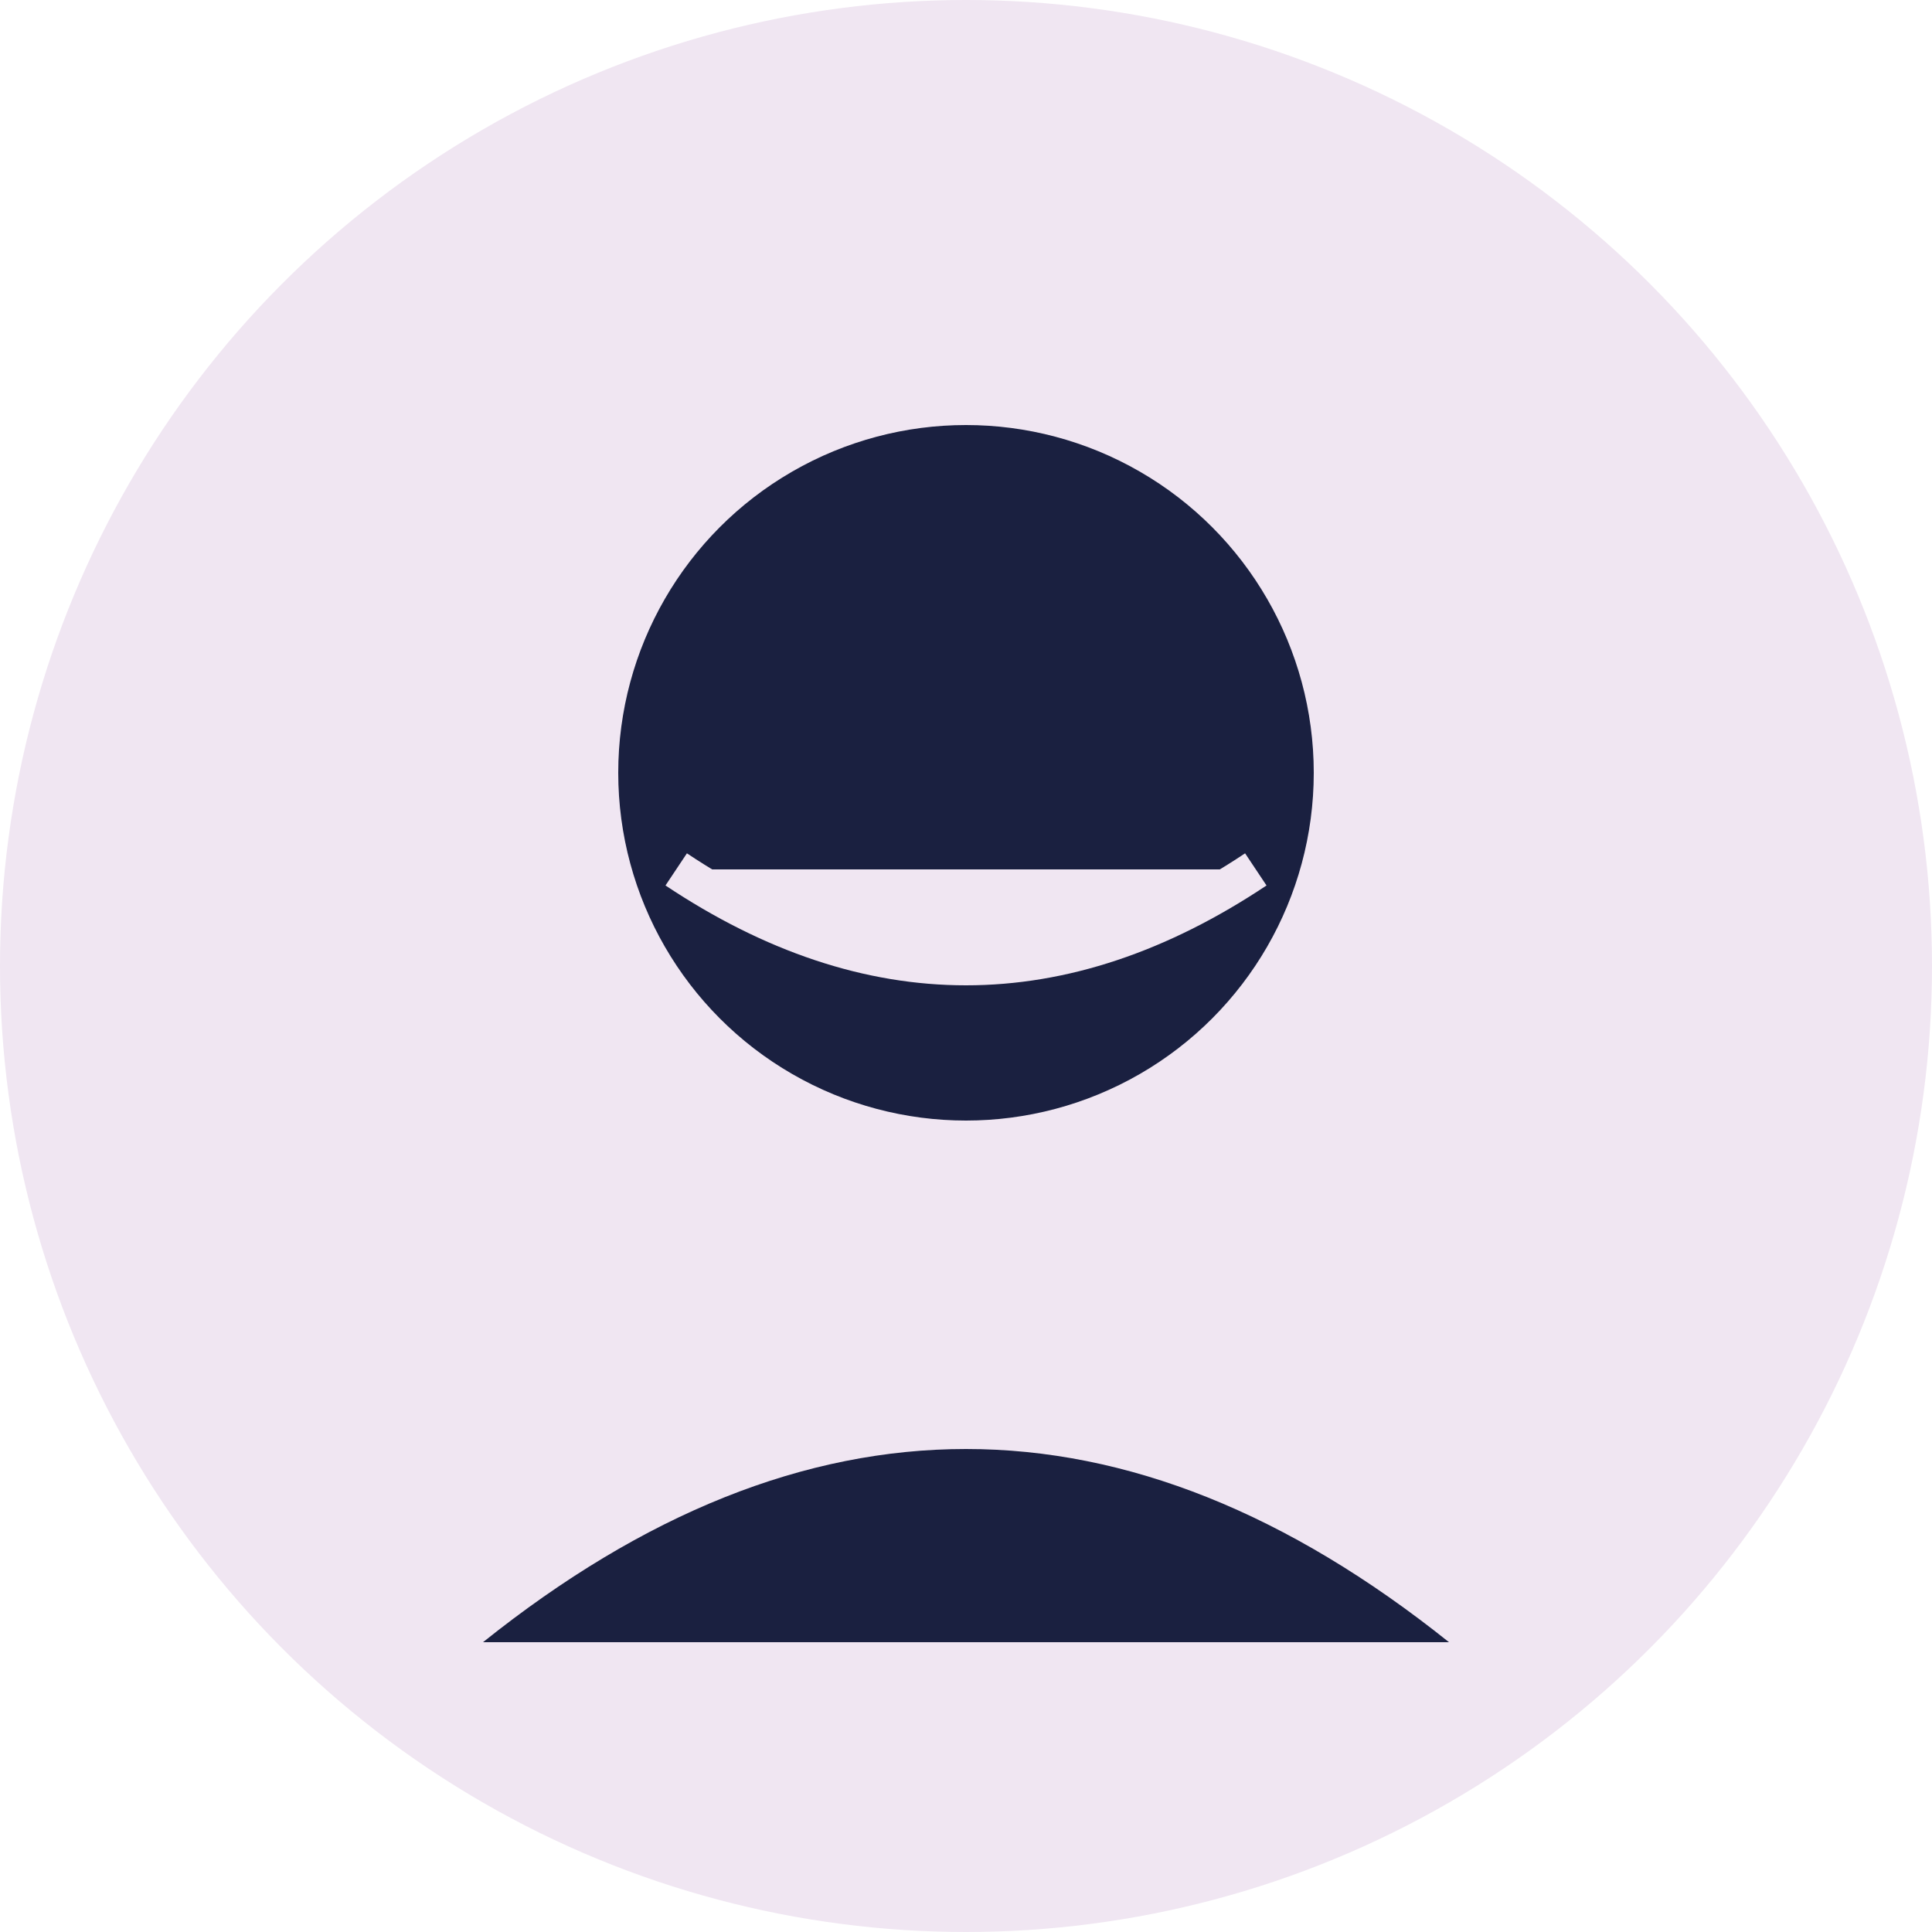
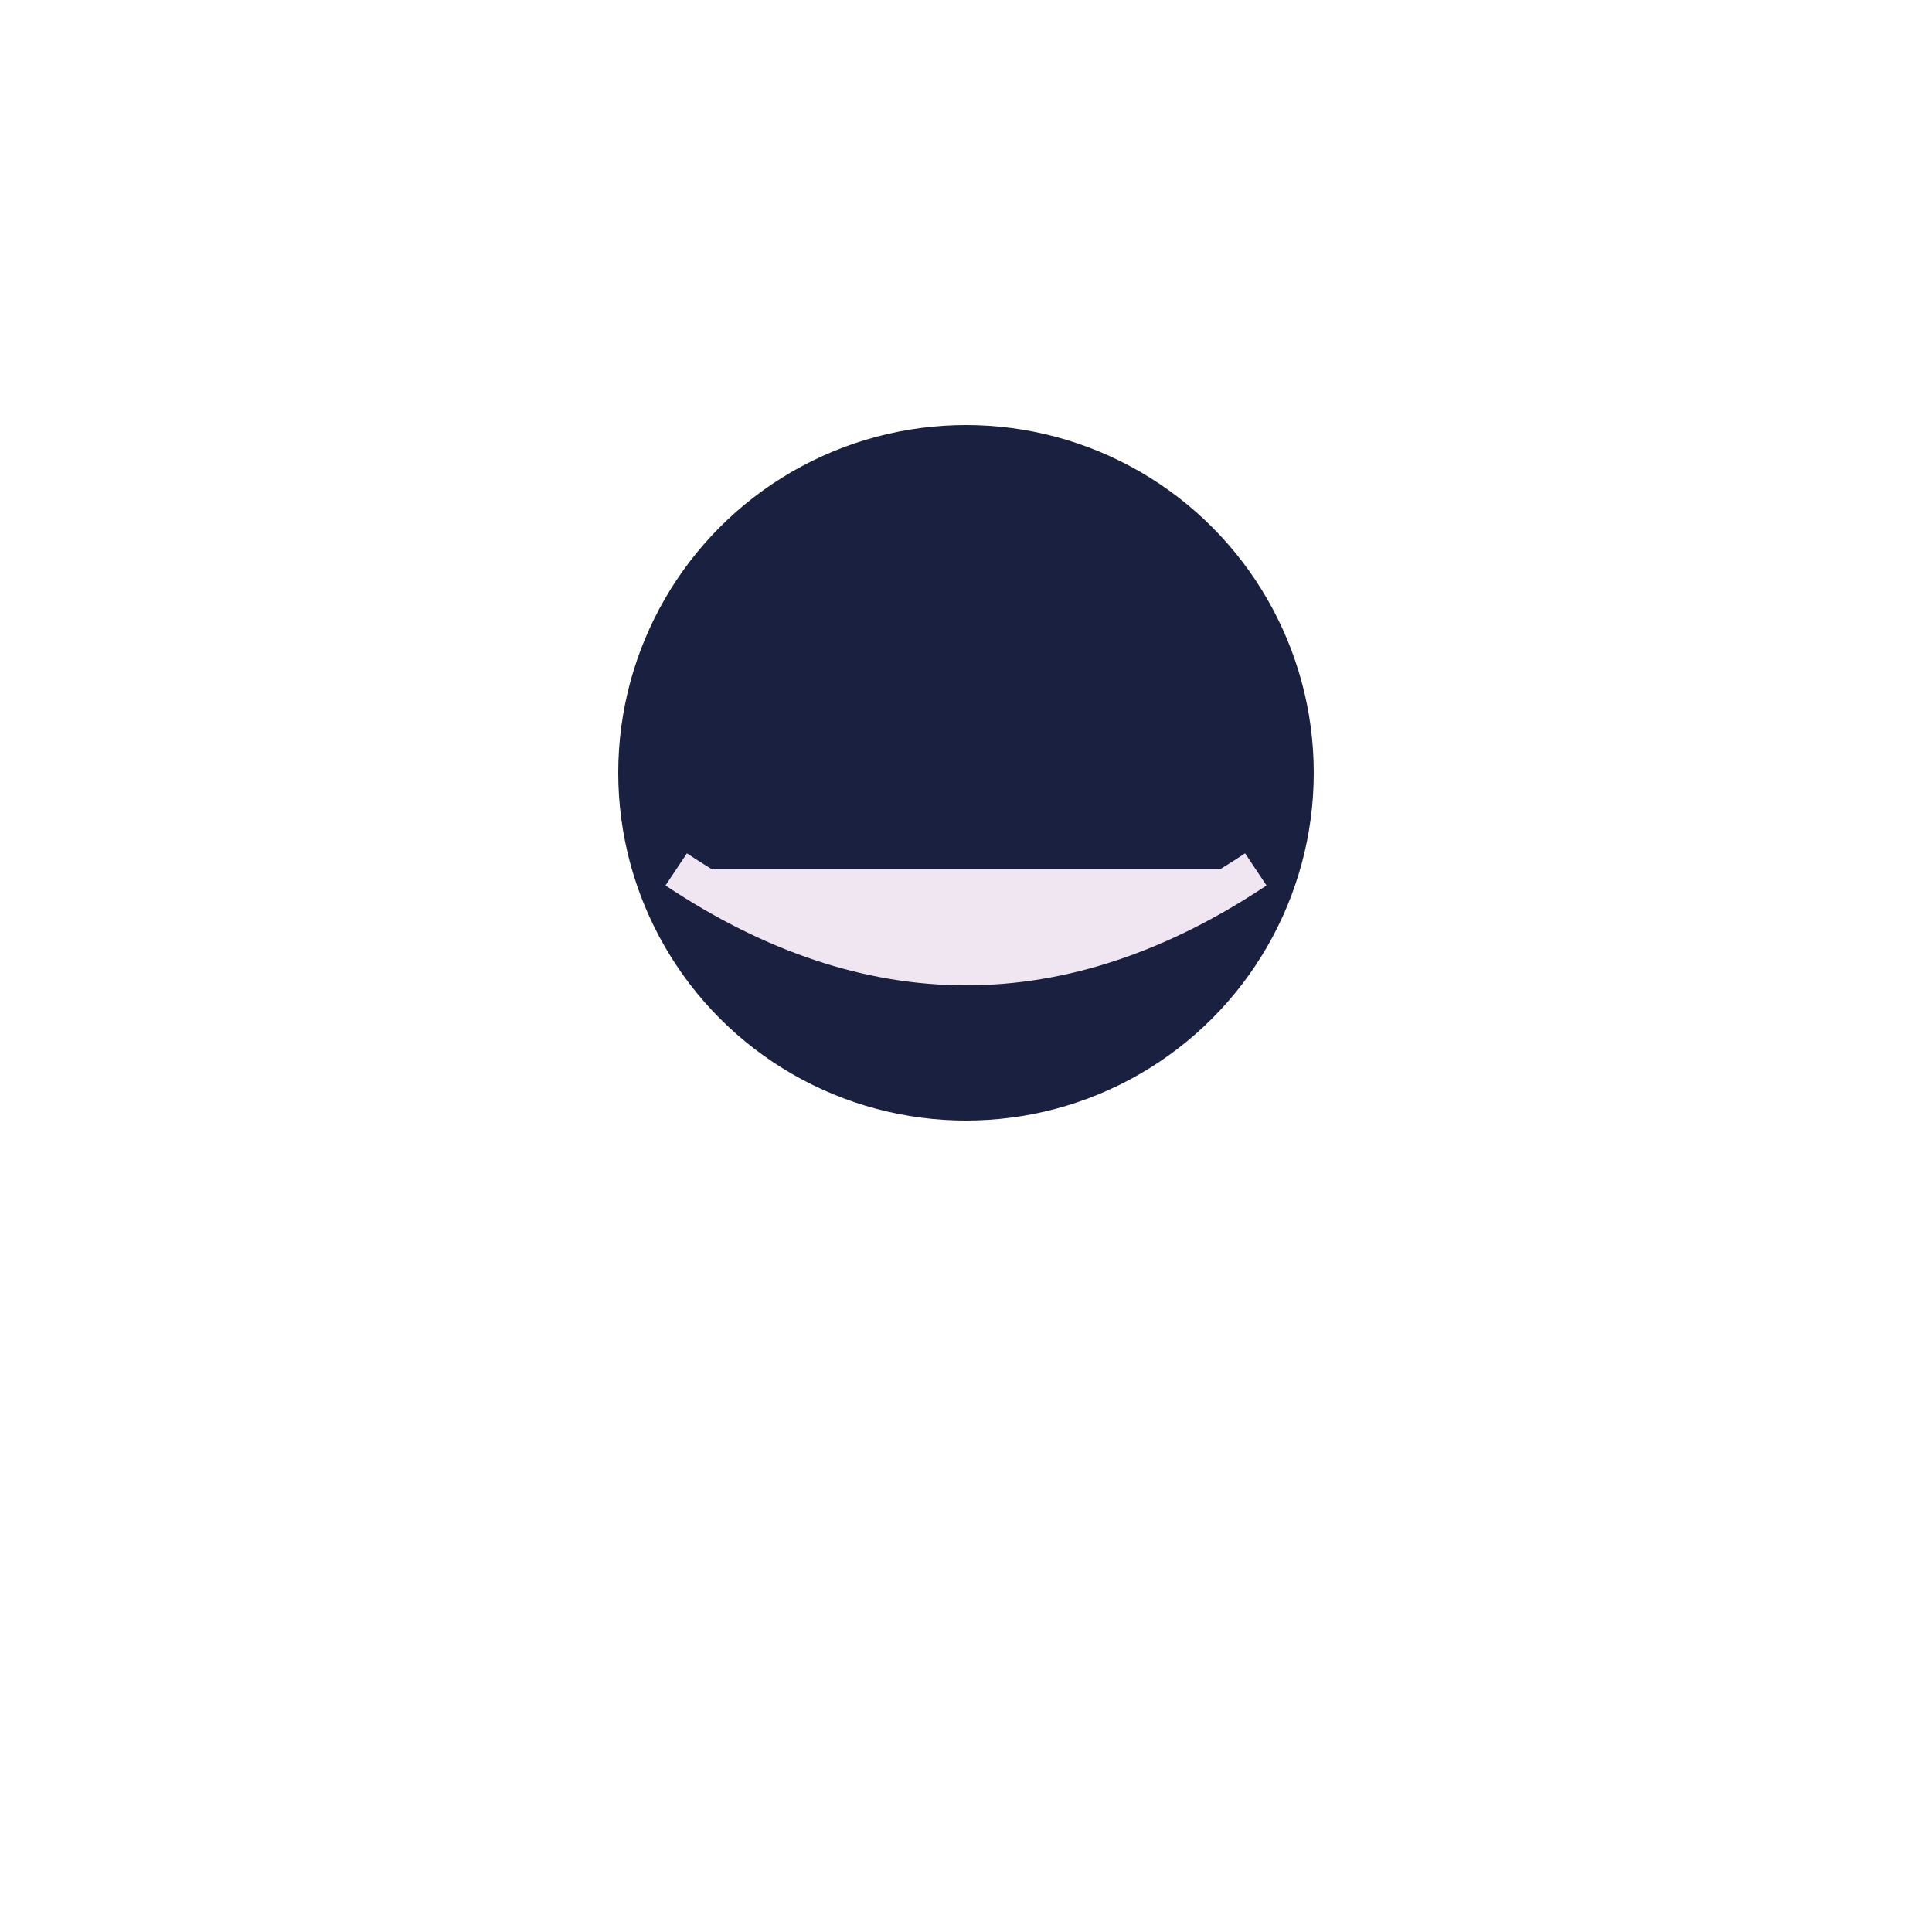
<svg xmlns="http://www.w3.org/2000/svg" viewBox="0 0 100 100" width="100" height="100">
-   <circle cx="50" cy="50" r="50" fill="#f0e6f2" />
  <circle cx="50" cy="40" r="18" fill="#1a2040" />
-   <path d="M25,85 Q50,65 75,85" fill="#1a2040" />
  <path d="M35,45 Q50,55 65,45" fill="#f0e6f2" stroke="#f0e6f2" stroke-width="2" />
</svg>